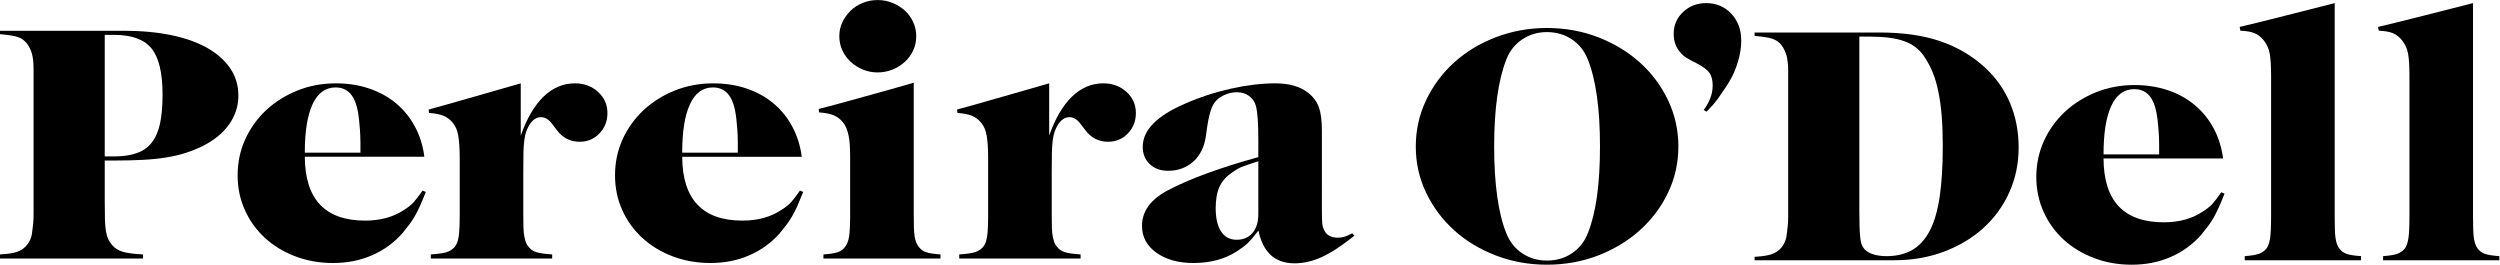
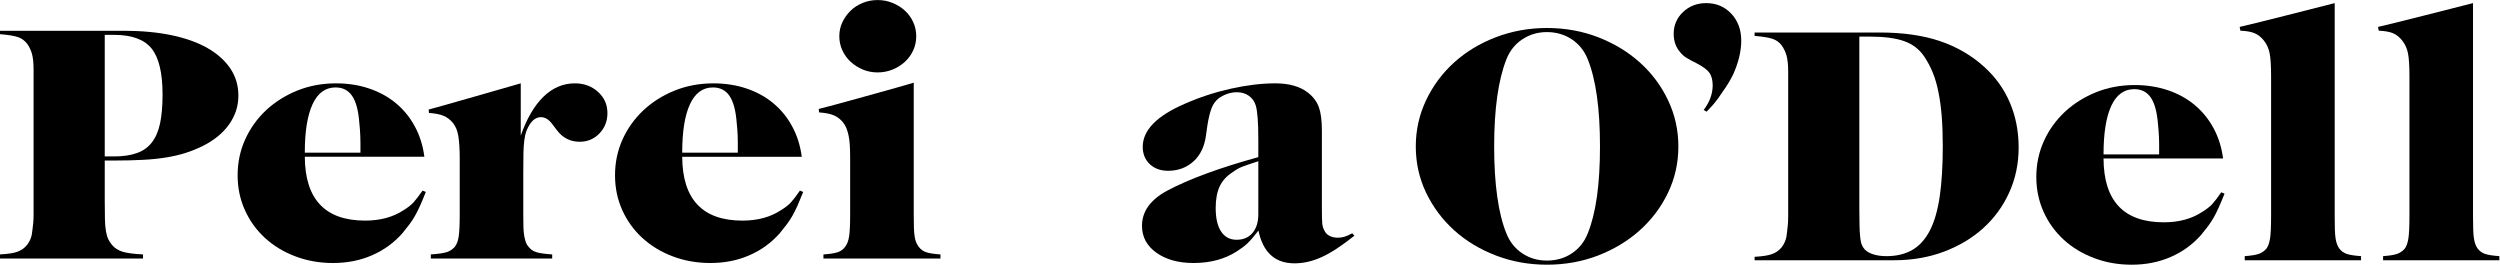
<svg xmlns="http://www.w3.org/2000/svg" xmlns:ns1="http://sodipodi.sourceforge.net/DTD/sodipodi-0.dtd" xmlns:ns2="http://www.inkscape.org/namespaces/inkscape" version="1.1" id="svg2" width="506.973" height="53.68" viewBox="0 0 506.973 53.68" ns1:docname="../pereiraodell_logo_black.html">
  <defs id="defs6" />
  <ns1:namedview id="namedview4" pagecolor="#ffffff" bordercolor="#000000" borderopacity="0.25" ns2:showpageshadow="2" ns2:pageopacity="0.0" ns2:pagecheckerboard="0" ns2:deskcolor="#d1d1d1" />
  <g id="g8" ns2:groupmode="layer" ns2:label="ink_ext_XXXXXX" transform="matrix(1.333,0,0,-1.333,0,53.68)">
    <g id="g10" transform="scale(0.1)">
      <path d="m 2494.77,307.586 c -18.1,16.301 -39.3,29.078 -63.42,38.453 -24.22,9.316 -50.22,14.074 -78.03,14.074 -27.51,0 -53.43,-4.758 -77.76,-14.074 -24.38,-9.375 -45.53,-22.152 -63.48,-38.453 -17.96,-16.297 -32.15,-35.398 -42.6,-57.434 -10.43,-21.98 -15.64,-45.429 -15.64,-70.32 0,-24.949 5.21,-48.348 15.64,-70.184 10.45,-21.835 24.64,-40.871 42.6,-57.167 17.95,-16.273 39.1,-29.02 63.48,-38.426 24.33,-9.316 50.25,-14.047 77.76,-14.047 27.81,0 53.81,4.73 78.03,14.047 24.12,9.406 45.32,22.152 63.42,38.426 18.13,16.297 32.44,35.332 42.86,57.167 10.46,21.836 15.67,45.235 15.67,70.184 0,24.891 -5.21,48.34 -15.67,70.32 -10.42,22.036 -24.73,41.137 -42.86,57.434 z m -65.33,-204.109 c -3.19,-22.071 -7.82,-40.789 -14.06,-56.043 -5.12,-12.84 -13.23,-22.938 -24.2,-30.203 -10.98,-7.332 -23.61,-10.934 -37.86,-10.934 -13.95,0 -26.38,3.602 -37.41,10.934 -10.98,7.266 -19.04,17.363 -24.16,30.203 -6.25,15.254 -10.89,33.973 -13.98,56.043 -3.14,22.039 -4.7,47.507 -4.7,76.355 0,56.91 6.2,101.191 18.68,132.801 5.12,12.863 13.18,22.965 24.16,30.262 11.03,7.238 23.46,10.988 37.41,10.988 14.25,0 26.88,-3.75 37.86,-10.988 10.97,-7.297 19.08,-17.399 24.2,-30.262 12.43,-30.547 18.69,-74.824 18.69,-132.801 0,-28.848 -1.56,-54.316 -4.63,-76.355 v 0" style="fill-opacity:1;fill-rule:nonzero;stroke:none" id="path12" />
      <path d="m 2595.62,397.957 c -13.9,0 -25.63,-4.5 -35.14,-13.5 -9.55,-9 -14.3,-20.078 -14.3,-33.258 0,-11.426 3.48,-20.972 10.4,-28.531 2.25,-2.824 5,-5.363 8.54,-7.559 3.5,-2.277 8.69,-5.101 15.64,-8.535 9.53,-4.933 16.07,-9.633 19.52,-14.308 3.47,-4.7 5.21,-11.223 5.21,-19.559 0,-12.746 -4.58,-25.207 -13.73,-37.32 l 4.44,-2.598 c 2.55,2.738 4.83,5.16 6.86,7.27 1.99,2.105 3.82,4.121 5.47,6.23 1.68,2.106 3.36,4.328 5.24,6.746 1.8,2.453 3.8,5.399 6.03,8.86 3.99,5.539 7.41,10.64 10.16,15.316 2.79,4.676 5.01,8.879 6.87,12.691 8.05,18.028 12.1,34.993 12.1,50.942 0,16.644 -5.01,30.285 -15.11,41.015 -10.11,10.731 -22.8,16.098 -38.2,16.098 v 0" style="fill-opacity:1;fill-rule:nonzero;stroke:none" id="path14" />
      <path d="m 3018.74,300.859 c -19.43,17.625 -42,30.746 -67.86,39.461 -25.83,8.625 -56.16,12.922 -90.97,12.922 h -190.65 v -5.133 c 12.45,-1.066 21.51,-2.511 27.16,-4.441 5.74,-1.879 10.4,-5.223 14.08,-10.094 3.24,-4.504 5.74,-9.668 7.41,-15.551 1.6,-5.941 2.44,-14.078 2.44,-24.46 V 263.969 95.656 74.336 c 0,-5.535 -0.21,-10.211 -0.55,-14.047 -0.35,-3.809 -0.73,-7.098 -1.08,-9.867 -0.37,-2.77 -0.72,-5.481 -1.13,-8.336 -1.1,-5.48 -3.5,-10.73 -7.09,-15.551 -4.06,-4.84 -8.89,-8.301 -14.6,-10.32 -5.67,-2.109 -14.54,-3.519 -26.64,-4.211 V 6.781 h 212.08 c 27.52,0 52.8,4.355 75.82,13.012 23.11,8.648 43.1,20.621 59.93,35.824 16.88,15.258 30.03,33.34 39.56,54.254 9.5,21 14.31,43.762 14.31,68.367 0,24.606 -4.41,47.278 -13.21,68.02 -8.81,20.797 -21.81,38.996 -39.01,54.601 z m -67.86,-197.164 c -3.13,-21.285 -8.17,-38.652 -15.12,-51.972 -7.01,-13.328 -15.81,-23.105 -26.64,-29.309 -10.8,-6.199 -23.93,-9.402 -39.27,-9.402 -8.46,0 -15.79,1.152 -22.02,3.43 -6.19,2.25 -10.65,5.422 -13.17,9.574 -1.45,2.078 -2.61,4.531 -3.33,7.242 -0.67,2.801 -1.25,6.262 -1.59,10.441 -0.41,4.152 -0.7,9.348 -0.84,15.578 -0.21,6.234 -0.3,13.848 -0.3,22.848 v 264.918 h 14.83 c 22.74,0 40.55,-2.313 53.58,-7.012 13.01,-4.676 23.17,-12.519 30.5,-23.621 5.12,-7.648 9.41,-15.808 12.92,-24.406 3.47,-8.652 6.34,-18.402 8.48,-29.363 2.26,-10.875 3.91,-23.047 4.98,-36.317 1.07,-13.386 1.65,-28.527 1.65,-45.519 0,-30.141 -1.56,-55.875 -4.66,-77.11 v 0" style="fill-opacity:1;fill-rule:nonzero;stroke:none" id="path16" />
      <path d="m 3365.5,92.246 c -3.68,-3.922 -8.66,-7.875 -14.86,-11.68 C 3334.51,69.84 3314.88,64.5 3291.82,64.5 c -60.82,0 -91.43,32.363 -91.72,97.125 h 181.88 c -2.26,16.988 -7.06,32.391 -14.6,46.234 -7.5,13.844 -17.11,25.563 -28.84,35.309 -11.73,9.723 -25.25,17.164 -40.63,22.297 -15.41,5.191 -32.3,7.848 -50.6,7.848 -20.88,0 -40.4,-3.665 -58.5,-10.903 -18.13,-7.359 -34,-17.281 -47.56,-29.855 -13.49,-12.696 -24.21,-27.465 -31.86,-44.422 -7.7,-16.961 -11.55,-35.223 -11.55,-54.606 0,-19.011 3.7,-36.664 11,-52.961 7.33,-16.266 17.5,-30.375 30.5,-42.344 12.98,-11.973 28.41,-21.293 46.17,-28.039 C 3203.26,3.402 3222.43,0 3242.94,0 c 21.6,0 41.35,3.953 59.31,11.738 17.95,7.82 33.34,18.953 46.22,33.492 4,4.875 7.56,9.348 10.66,13.441 3.13,4.215 5.97,8.543 8.55,13.07 2.54,4.527 5.12,9.633 7.67,15.312 2.58,5.711 5.5,12.723 8.83,21.027 l -4.98,2.109 c -5.47,-7.992 -10.1,-13.964 -13.7,-17.945 z M 3211.86,241.582 c 7.88,16.988 19.52,25.5 34.93,25.5 10.98,0 19.41,-4.269 25.25,-12.898 5.88,-8.536 9.53,-22.321 10.98,-41.215 0.4,-3.492 0.64,-6.606 0.84,-9.434 0.2,-2.828 0.35,-5.828 0.58,-9.172 0.17,-3.379 0.26,-7.097 0.26,-11.308 v -15.2 h -84.6 c 0,32.188 3.88,56.708 11.76,73.727 v 0" style="fill-opacity:1;fill-rule:nonzero;stroke:none" id="path18" />
      <path d="m 3558.9,24.422 c -1.48,2.051 -2.7,4.328 -3.57,6.781 -0.95,2.367 -1.68,5.422 -2.23,8.973 -0.58,3.691 -0.9,8.219 -1.1,13.816 -0.2,5.481 -0.23,12.254 -0.23,20.195 V 397.977 c -7.33,-2.055 -137.25,-34.907 -144.57,-36.235 l 1.12,-5.742 c 9.16,-0.316 16.4,-1.641 21.69,-3.859 5.31,-2.25 9.97,-6.004 14.03,-11.168 4.39,-5.477 7.32,-11.996 8.77,-19.383 1.48,-7.5 2.2,-18.918 2.2,-34.41 V 74.188 c 0,-16.273 -0.55,-27.727 -1.59,-34.418 -1.13,-6.777 -2.93,-11.91 -5.53,-15.348 -3.33,-3.809 -7.28,-6.457 -11.82,-8.016 -4.58,-1.559 -11.64,-2.684 -21.17,-3.348 V 6.773 h 176.96 v 6.285 c -9.91,0.664 -17.18,1.789 -21.7,3.348 -4.6,1.558 -8.34,4.207 -11.26,8.016 v 0" style="fill-opacity:1;fill-rule:nonzero;stroke:none" id="path20" />
      <path d="m 3769.35,24.422 c -1.51,2.051 -2.69,4.328 -3.59,6.781 -0.9,2.367 -1.63,5.422 -2.18,8.973 -0.58,3.691 -0.95,8.219 -1.1,13.816 -0.2,5.481 -0.29,12.254 -0.29,20.195 V 397.977 c -7.27,-2.055 -137.22,-34.907 -144.51,-36.235 l 1.1,-5.742 c 9.18,-0.316 16.39,-1.641 21.72,-3.859 5.27,-2.25 9.96,-6.004 14.01,-11.168 4.38,-5.477 7.3,-11.996 8.78,-19.383 1.45,-7.5 2.2,-18.918 2.2,-34.41 V 74.188 c 0,-16.273 -0.55,-27.727 -1.62,-34.418 -1.1,-6.777 -2.96,-11.91 -5.5,-15.348 -3.33,-3.809 -7.28,-6.457 -11.82,-8.016 -4.64,-1.559 -11.64,-2.684 -21.17,-3.348 V 6.773 h 176.89 v 6.285 c -9.84,0.664 -17.11,1.789 -21.66,3.348 -4.57,1.558 -8.34,4.207 -11.26,8.016 v 0" style="fill-opacity:1;fill-rule:nonzero;stroke:none" id="path22" />
      <path d="m 217.59,15.656 c -13.902,0.633 -24.246,2.047 -31.024,4.066 -6.777,2.133 -12.187,5.57 -16.183,10.383 -2.207,2.711 -4.059,5.598 -5.531,8.453 -1.454,2.914 -2.606,6.894 -3.567,11.855 -0.926,5.019 -1.445,11.277 -1.648,18.809 -0.203,7.613 -0.289,17.422 -0.289,29.453 v 59.82 h 15.379 c 15.812,0 30.031,0.348 42.863,1.07 12.855,0.633 24.555,1.844 35.187,3.602 10.629,1.703 20.364,3.984 29.133,6.754 8.774,2.769 17.406,6.23 25.863,10.351 17.555,8.661 31.106,19.676 40.633,33 9.5,13.329 14.25,27.981 14.25,43.875 0,15.321 -3.996,28.934 -12.051,41.079 -8.054,12.086 -19.636,22.527 -34.636,31.179 -15.031,8.629 -33.336,15.203 -54.942,19.731 -21.601,4.5 -45.961,6.75 -73.093,6.75 H 0 v -5.192 c 12.453,-0.98 21.52,-2.48 27.227,-4.41 5.641,-1.875 10.336,-5.281 13.984,-10.101 3.301,-4.438 5.797,-9.661 7.441,-15.489 1.652,-5.882 2.438,-13.988 2.438,-24.371 V 266.844 99.019 77.731 c 0,-5.481 -0.148,-10.152 -0.492,-13.93 -0.41,-3.809 -0.789,-7.098 -1.133,-9.84 -0.375,-2.769 -0.723,-5.598 -1.129,-8.309 C 47.266,40.145 44.891,34.984 41.211,30.164 37.188,25.293 32.348,21.855 26.645,19.777 21,17.703 12.105,16.289 0,15.656 V 9.395 H 217.59 V 15.656 Z M 159.348,349.656 h 14.304 c 26.735,0 45.7,-6.89 56.883,-20.711 11.176,-13.816 16.766,-37.183 16.766,-69.949 0,-17.656 -1.305,-32.336 -3.848,-44.305 -2.582,-11.914 -6.84,-21.578 -12.687,-28.964 -5.856,-7.497 -13.5,-12.836 -23.028,-16.039 -9.554,-3.375 -21.082,-4.961 -34.636,-4.961 h -13.754 v 184.929 0" style="fill-opacity:1;fill-rule:nonzero;stroke:none" id="path24" />
      <path d="m 612.125,47.824 c 3.996,4.875 7.555,9.344 10.684,13.473 3.101,4.18 5.937,8.508 8.515,13.035 2.551,4.527 5.129,9.578 7.676,15.316 2.578,5.711 5.504,12.719 8.777,21.028 l -4.925,2.109 c -5.5,-7.992 -10.106,-13.965 -13.758,-17.941 -3.621,-3.984 -8.602,-7.875 -14.793,-11.684 -16.141,-10.73 -35.774,-16.066 -58.828,-16.066 -60.789,0 -91.434,32.363 -91.778,97.121 h 181.879 c -2.172,16.933 -7.008,32.394 -14.539,46.234 -7.504,13.879 -17.113,25.59 -28.816,35.317 -11.758,9.714 -25.344,17.16 -40.692,22.293 -15.379,5.222 -32.257,7.843 -50.566,7.843 -20.883,0 -40.402,-3.664 -58.531,-10.902 -18.102,-7.324 -33.942,-17.277 -47.528,-29.852 -13.55,-12.695 -24.211,-27.492 -31.855,-44.425 -7.707,-16.961 -11.559,-35.219 -11.559,-54.606 0,-19.012 3.649,-36.66 11.039,-52.957 7.27,-16.27 17.461,-30.348 30.465,-42.348 13.004,-11.969 28.41,-21.344 46.164,-28.035 17.754,-6.781 36.899,-10.184 57.434,-10.184 21.605,0 41.359,3.895 59.312,11.742 17.957,7.816 33.332,18.949 46.223,33.488 z M 475.512,244.176 c 7.91,16.988 19.523,25.5 34.929,25.5 10.977,0 19.403,-4.27 25.25,-12.895 5.883,-8.539 9.532,-22.328 10.977,-41.218 0.41,-3.493 0.645,-6.606 0.844,-9.434 0.144,-2.828 0.343,-5.832 0.547,-9.176 0.207,-3.375 0.293,-7.094 0.293,-11.308 v -15.2 h -84.657 c 0,32.192 3.942,56.711 11.817,73.731 v 0" style="fill-opacity:1;fill-rule:nonzero;stroke:none" id="path26" />
      <path d="m 909.781,262.906 c -9.504,8.649 -21.23,13.004 -35.16,13.004 -17.953,0 -33.855,-6.773 -47.812,-20.277 -13.903,-13.528 -25.43,-33.258 -34.582,-59.156 v 79.433 c 0,0 -136.118,-39.195 -140.145,-39.863 l 0.555,-5.16 c 9.523,-0.664 16.91,-2.137 22.234,-4.414 5.336,-2.25 9.996,-5.739 14.047,-10.618 2.203,-2.769 3.91,-5.707 5.246,-8.792 1.242,-3.09 2.285,-6.696 3.012,-10.852 0.664,-4.152 1.277,-9.086 1.621,-14.797 0.375,-5.656 0.582,-12.285 0.582,-19.844 V 76.707 c 0,-16.238 -0.582,-27.781 -1.652,-34.414 -1.133,-6.75 -3.125,-11.828 -6.055,-15.316 -3.328,-3.781 -7.531,-6.461 -12.652,-8.047 -5.129,-1.473 -13.036,-2.594 -23.606,-3.285 V 9.352 h 184.629 v 6.293 c -10.656,0.691 -18.508,1.812 -23.633,3.285 -5.18,1.586 -9.18,4.266 -12.133,8.047 -1.828,2.078 -3.191,4.324 -4.117,6.691 -0.922,2.453 -1.738,5.48 -2.433,9.117 -0.778,3.605 -1.215,8.105 -1.414,13.582 -0.172,5.57 -0.235,12.262 -0.235,20.195 V 141.09 c 0,11.711 0.063,21.375 0.235,29.219 0.199,7.734 0.636,14.308 1.414,19.644 0.695,5.34 1.711,9.719 2.988,13.156 1.301,3.489 3.008,6.95 5.242,10.442 4.746,7.297 10.453,10.902 17.059,10.902 6.195,0 11.843,-3.461 17.027,-10.383 l 7.098,-9.347 c 8.828,-11.739 20.359,-17.684 34.664,-17.684 12.05,0 22.125,4.27 30.175,12.723 8.11,8.511 12.11,18.804 12.11,30.922 0,12.804 -4.777,23.597 -14.309,32.222 v 0" style="fill-opacity:1;fill-rule:nonzero;stroke:none" id="path28" />
      <path d="M 977.105,40.812 C 990.141,28.844 1005.49,19.469 1023.24,12.777 1041,5.996 1060.2,2.594 1080.73,2.594 c 21.55,0 41.36,3.895 59.25,11.742 18.02,7.816 33.34,18.949 46.23,33.488 4,4.875 7.56,9.344 10.68,13.473 3.13,4.18 5.94,8.508 8.55,13.035 2.52,4.527 5.1,9.578 7.7,15.316 2.52,5.711 5.44,12.719 8.78,21.028 l -4.98,2.109 c -5.45,-7.992 -10.05,-13.965 -13.7,-17.941 -3.65,-3.984 -8.64,-7.875 -14.83,-11.684 -16.16,-10.73 -35.74,-16.066 -58.85,-16.066 -60.79,0 -91.38,32.363 -91.72,97.121 h 181.88 c -2.18,16.933 -7.07,32.394 -14.6,46.234 -7.44,13.879 -17.12,25.59 -28.82,35.317 -11.7,9.714 -25.28,17.16 -40.63,22.293 -15.44,5.222 -32.26,7.843 -50.59,7.843 -20.89,0 -40.38,-3.664 -58.51,-10.902 -18.16,-7.324 -33.996,-17.277 -47.523,-29.852 -13.555,-12.695 -24.215,-27.492 -31.914,-44.425 -7.649,-16.961 -11.5,-35.219 -11.5,-54.606 0,-19.012 3.652,-36.66 10.976,-52.957 7.329,-16.27 17.465,-30.348 30.496,-42.348 z m 72.545,203.363 c 7.85,16.988 19.52,25.5 34.88,25.5 10.97,0 19.43,-4.27 25.28,-12.895 5.85,-8.539 9.55,-22.328 10.97,-41.218 0.41,-3.493 0.64,-6.606 0.85,-9.434 0.2,-2.828 0.37,-5.832 0.57,-9.176 0.15,-3.375 0.23,-7.094 0.23,-11.308 v -15.2 h -84.59 c 0,32.192 3.91,56.711 11.81,73.731 v 0" style="fill-opacity:1;fill-rule:nonzero;stroke:none" id="path30" />
      <path d="m 1294.17,308.652 c 5.3,-4.879 11.44,-8.8 18.45,-11.769 6.92,-2.86 14.43,-4.36 22.48,-4.36 8.1,0 15.66,1.5 22.81,4.36 7.16,2.969 13.39,6.89 18.69,11.769 5.3,4.813 9.53,10.61 12.66,17.368 3.06,6.746 4.63,13.929 4.63,21.511 0,7.645 -1.57,14.856 -4.63,21.61 -3.13,6.75 -7.36,12.547 -12.66,17.418 -5.3,4.851 -11.53,8.714 -18.69,11.656 -7.15,2.941 -14.71,4.414 -22.81,4.414 -8.05,0 -15.67,-1.473 -22.8,-4.414 -7.15,-2.942 -13.32,-6.895 -18.42,-11.973 -5.12,-5.015 -9.23,-10.785 -12.36,-17.359 -3.13,-6.606 -4.67,-13.707 -4.67,-21.352 0,-7.582 1.54,-14.765 4.67,-21.511 3.13,-6.758 7.32,-12.555 12.65,-17.368 v 0" style="fill-opacity:1;fill-rule:nonzero;stroke:none" id="path32" />
      <path d="m 1282.36,216.66 c 2.2,-2.769 3.94,-5.68 5.21,-8.851 1.27,-3.086 2.41,-6.754 3.28,-10.875 0.92,-4.188 1.61,-9.149 1.94,-14.77 0.4,-5.773 0.54,-12.465 0.54,-20.047 V 76.934 c 0,-16.266 -0.54,-27.719 -1.65,-34.27 -1.07,-6.633 -3.1,-11.738 -6.05,-15.547 -2.92,-3.894 -6.63,-6.578 -11.23,-8.105 -4.58,-1.586 -11.82,-2.684 -21.7,-3.375 V 9.352 h 178.03 v 6.285 c -9.91,0.691 -17.15,1.789 -21.72,3.375 -4.58,1.527 -8.35,4.211 -11.27,8.105 -1.45,2.019 -2.73,4.215 -3.85,6.633 -1.08,2.453 -1.91,5.57 -2.43,9.176 -0.59,3.633 -0.96,8.223 -1.13,13.73 -0.15,5.535 -0.26,12.316 -0.26,20.277 V 276.922 c -6.96,-2.453 -137.17,-38.625 -144.55,-39.984 l 0.55,-5.223 c 9.56,-0.715 16.97,-2.129 22.27,-4.41 5.27,-2.219 10.02,-5.766 14.02,-10.645 v 0" style="fill-opacity:1;fill-rule:nonzero;stroke:none" id="path34" />
-       <path d="m 1713.71,262.906 c -9.5,8.649 -21.24,13.004 -35.16,13.004 -17.96,0 -33.86,-6.773 -47.82,-20.277 -13.9,-13.528 -25.46,-33.258 -34.61,-59.156 v 79.433 c 0,0 -136.09,-39.195 -140.18,-39.863 l 0.62,-5.16 c 9.52,-0.664 16.91,-2.137 22.24,-4.414 5.33,-2.25 9.99,-5.739 13.98,-10.618 2.2,-2.769 3.97,-5.707 5.25,-8.792 1.3,-3.09 2.29,-6.696 3.01,-10.852 0.72,-4.152 1.3,-9.086 1.68,-14.797 0.38,-5.656 0.52,-12.285 0.52,-19.844 V 76.707 c 0,-16.238 -0.52,-27.781 -1.65,-34.414 -1.07,-6.75 -3.13,-11.828 -6.05,-15.316 -3.28,-3.781 -7.48,-6.461 -12.6,-8.047 -5.15,-1.473 -13.03,-2.594 -23.66,-3.285 V 9.352 h 184.63 v 6.293 c -10.6,0.691 -18.51,1.812 -23.58,3.285 -5.18,1.586 -9.18,4.266 -12.13,8.047 -1.83,2.078 -3.19,4.324 -4.11,6.691 -0.93,2.453 -1.74,5.48 -2.5,9.117 -0.72,3.605 -1.15,8.105 -1.36,13.582 -0.2,5.57 -0.23,12.262 -0.23,20.195 V 141.09 c 0,11.711 0.03,21.375 0.23,29.219 0.21,7.734 0.64,14.308 1.36,19.644 0.76,5.34 1.77,9.719 3.05,13.156 1.3,3.489 3.01,6.95 5.21,10.442 4.78,7.297 10.48,10.902 17.03,10.902 6.25,0 11.9,-3.461 17.03,-10.383 l 7.15,-9.347 c 8.78,-11.739 20.36,-17.684 34.61,-17.684 12.11,0 22.18,4.27 30.23,12.723 8.06,8.511 12.11,18.804 12.11,30.922 0,12.804 -4.78,23.597 -14.3,32.222 v 0" style="fill-opacity:1;fill-rule:nonzero;stroke:none" id="path36" />
      <path d="m 2057.15,47.812 c -5.13,-2.801 -9.24,-4.59 -12.37,-5.43 -3.13,-0.891 -6.34,-1.297 -9.62,-1.297 -4.77,0 -9,0.953 -12.62,2.832 -3.65,1.93 -6.26,4.613 -7.7,8.047 -1.86,3.141 -2.99,6.891 -3.34,11.219 -0.31,4.297 -0.52,11.48 -0.52,21.547 V 204.18 c 0,15.258 -1.56,27.144 -4.63,35.593 -3.13,8.485 -8.69,15.895 -16.68,22.071 -12.02,9.375 -28.59,14.078 -49.73,14.078 -20.45,0 -42.77,-2.684 -67.19,-8.051 -24.33,-5.422 -47.9,-13.125 -70.58,-23.16 -42.49,-18.352 -63.72,-40.129 -63.72,-65.453 0,-10.703 3.57,-19.469 10.66,-26.25 7.19,-6.688 16.42,-10.125 27.78,-10.125 15.43,0 28.29,4.82 38.75,14.281 10.42,9.516 16.76,22.613 18.97,39.316 l 2.2,15.489 c 1.79,11.105 3.88,19.73 6.28,26.019 2.4,6.203 5.97,11.219 10.75,15.055 3.64,2.711 7.96,4.988 12.85,6.723 4.99,1.785 10.03,2.625 15.15,2.625 6.98,0 13.04,-1.817 18.13,-5.453 5.13,-3.661 8.6,-8.567 10.46,-14.825 2.57,-8.656 3.85,-25.761 3.85,-51.402 v -27.027 c -58.99,-16.301 -105.13,-33.262 -138.47,-50.914 -25.65,-13.844 -38.49,-31.676 -38.49,-53.571 0,-16.902 7.33,-30.57 21.96,-40.988 14.62,-10.352 33.42,-15.605 56.44,-15.605 25.61,0 47.59,5.945 65.87,17.715 6.54,4.18 12.07,8.309 16.44,12.43 4.35,4.184 9.85,10.559 16.45,19.215 6.92,-33.262 25.2,-49.844 54.83,-49.844 13.9,0 27.77,3.227 41.67,9.633 13.96,6.371 30.39,17.16 49.47,32.422 l -3.3,3.637 z m -142.87,29.129 c 0,-12.141 -2.93,-21.664 -8.83,-28.586 -5.8,-6.922 -13.91,-10.41 -24.16,-10.41 -10.25,0 -18.16,4.211 -23.6,12.516 -5.53,8.312 -8.26,20.223 -8.26,35.828 0,13.152 2,24.055 6,32.707 4.05,8.656 10.63,15.926 19.81,21.781 5.13,3.809 10.25,6.719 15.44,8.625 5.09,1.871 12.97,4.618 23.6,8.047 v -80.508 0" style="fill-opacity:1;fill-rule:nonzero;stroke:none" id="path38" />
    </g>
  </g>
</svg>